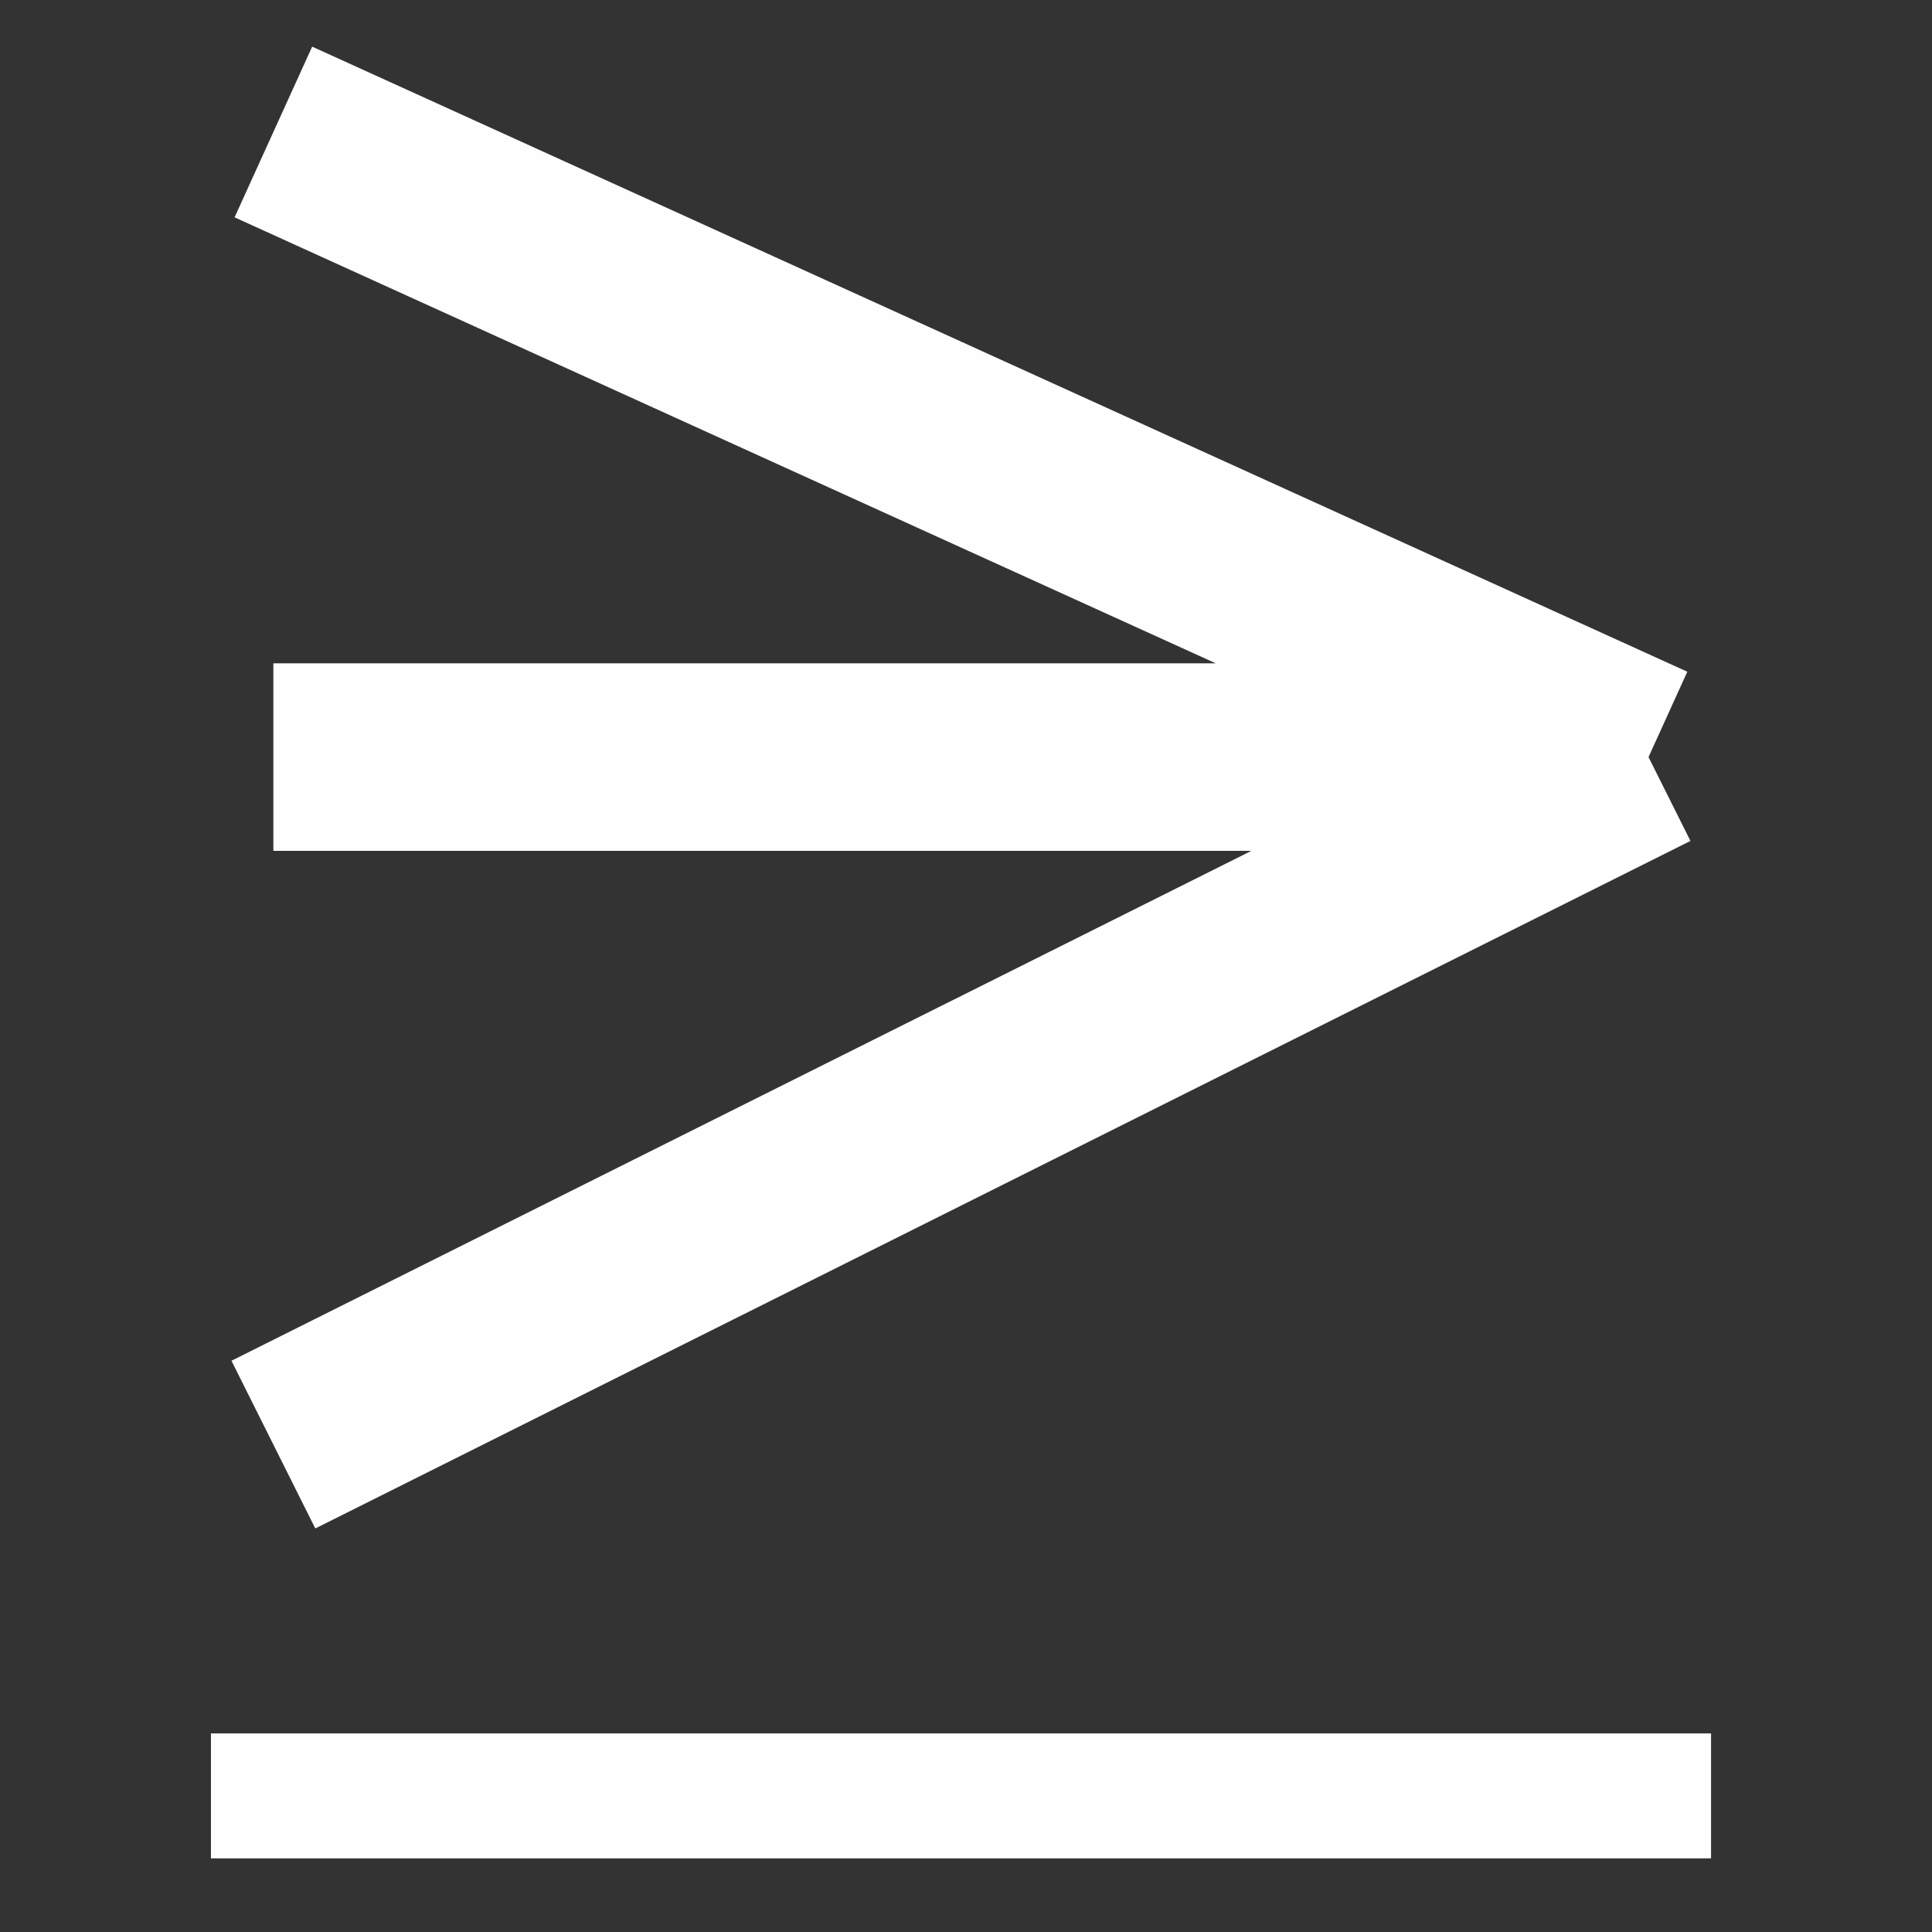
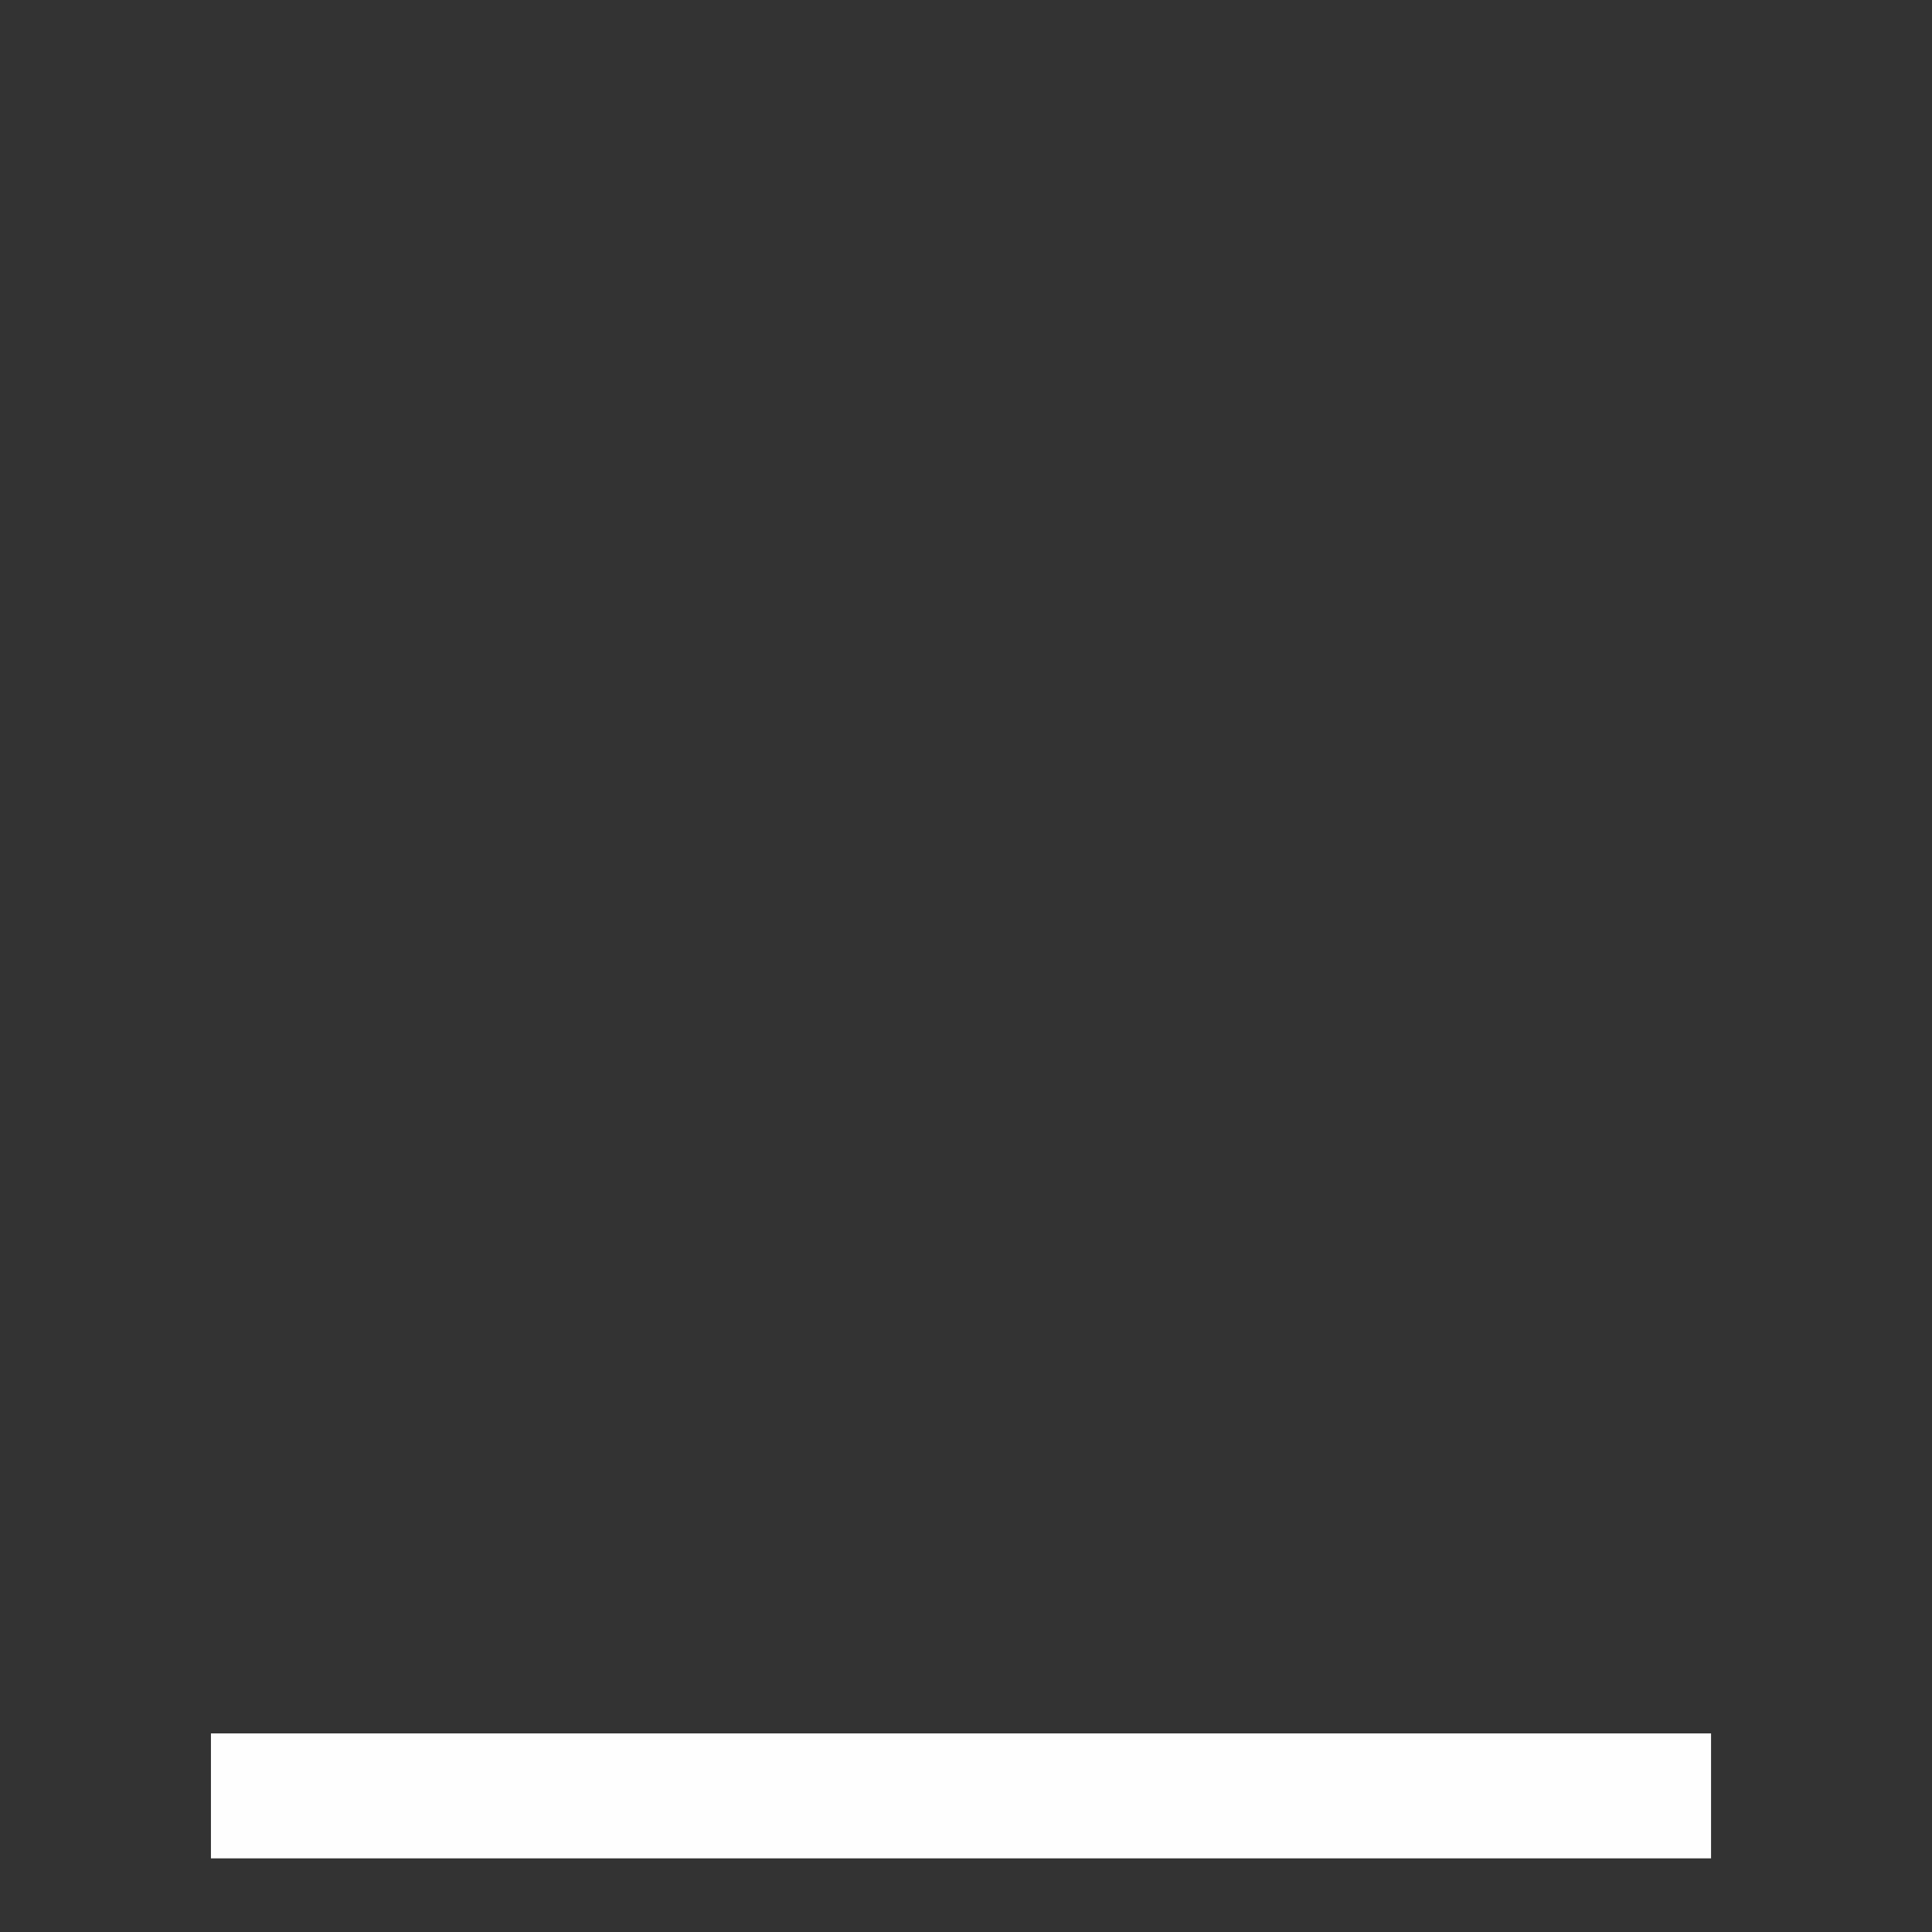
<svg xmlns="http://www.w3.org/2000/svg" width="22" height="22" viewBox="0 0 22 22" fill="none">
  <rect x="0" y="0" width="22" height="22" fill="#333333" stroke="none" />
-   <path d="M3.113 1.503L18.772 8.621M18.772 8.621L3.113 16.45M18.772 8.621H3.113" stroke="#FEFEFE" stroke-width="2.135" />
  <path d="M2.402 20.45H19.484" stroke="#FEFEFE" stroke-width="1.423" />
</svg>